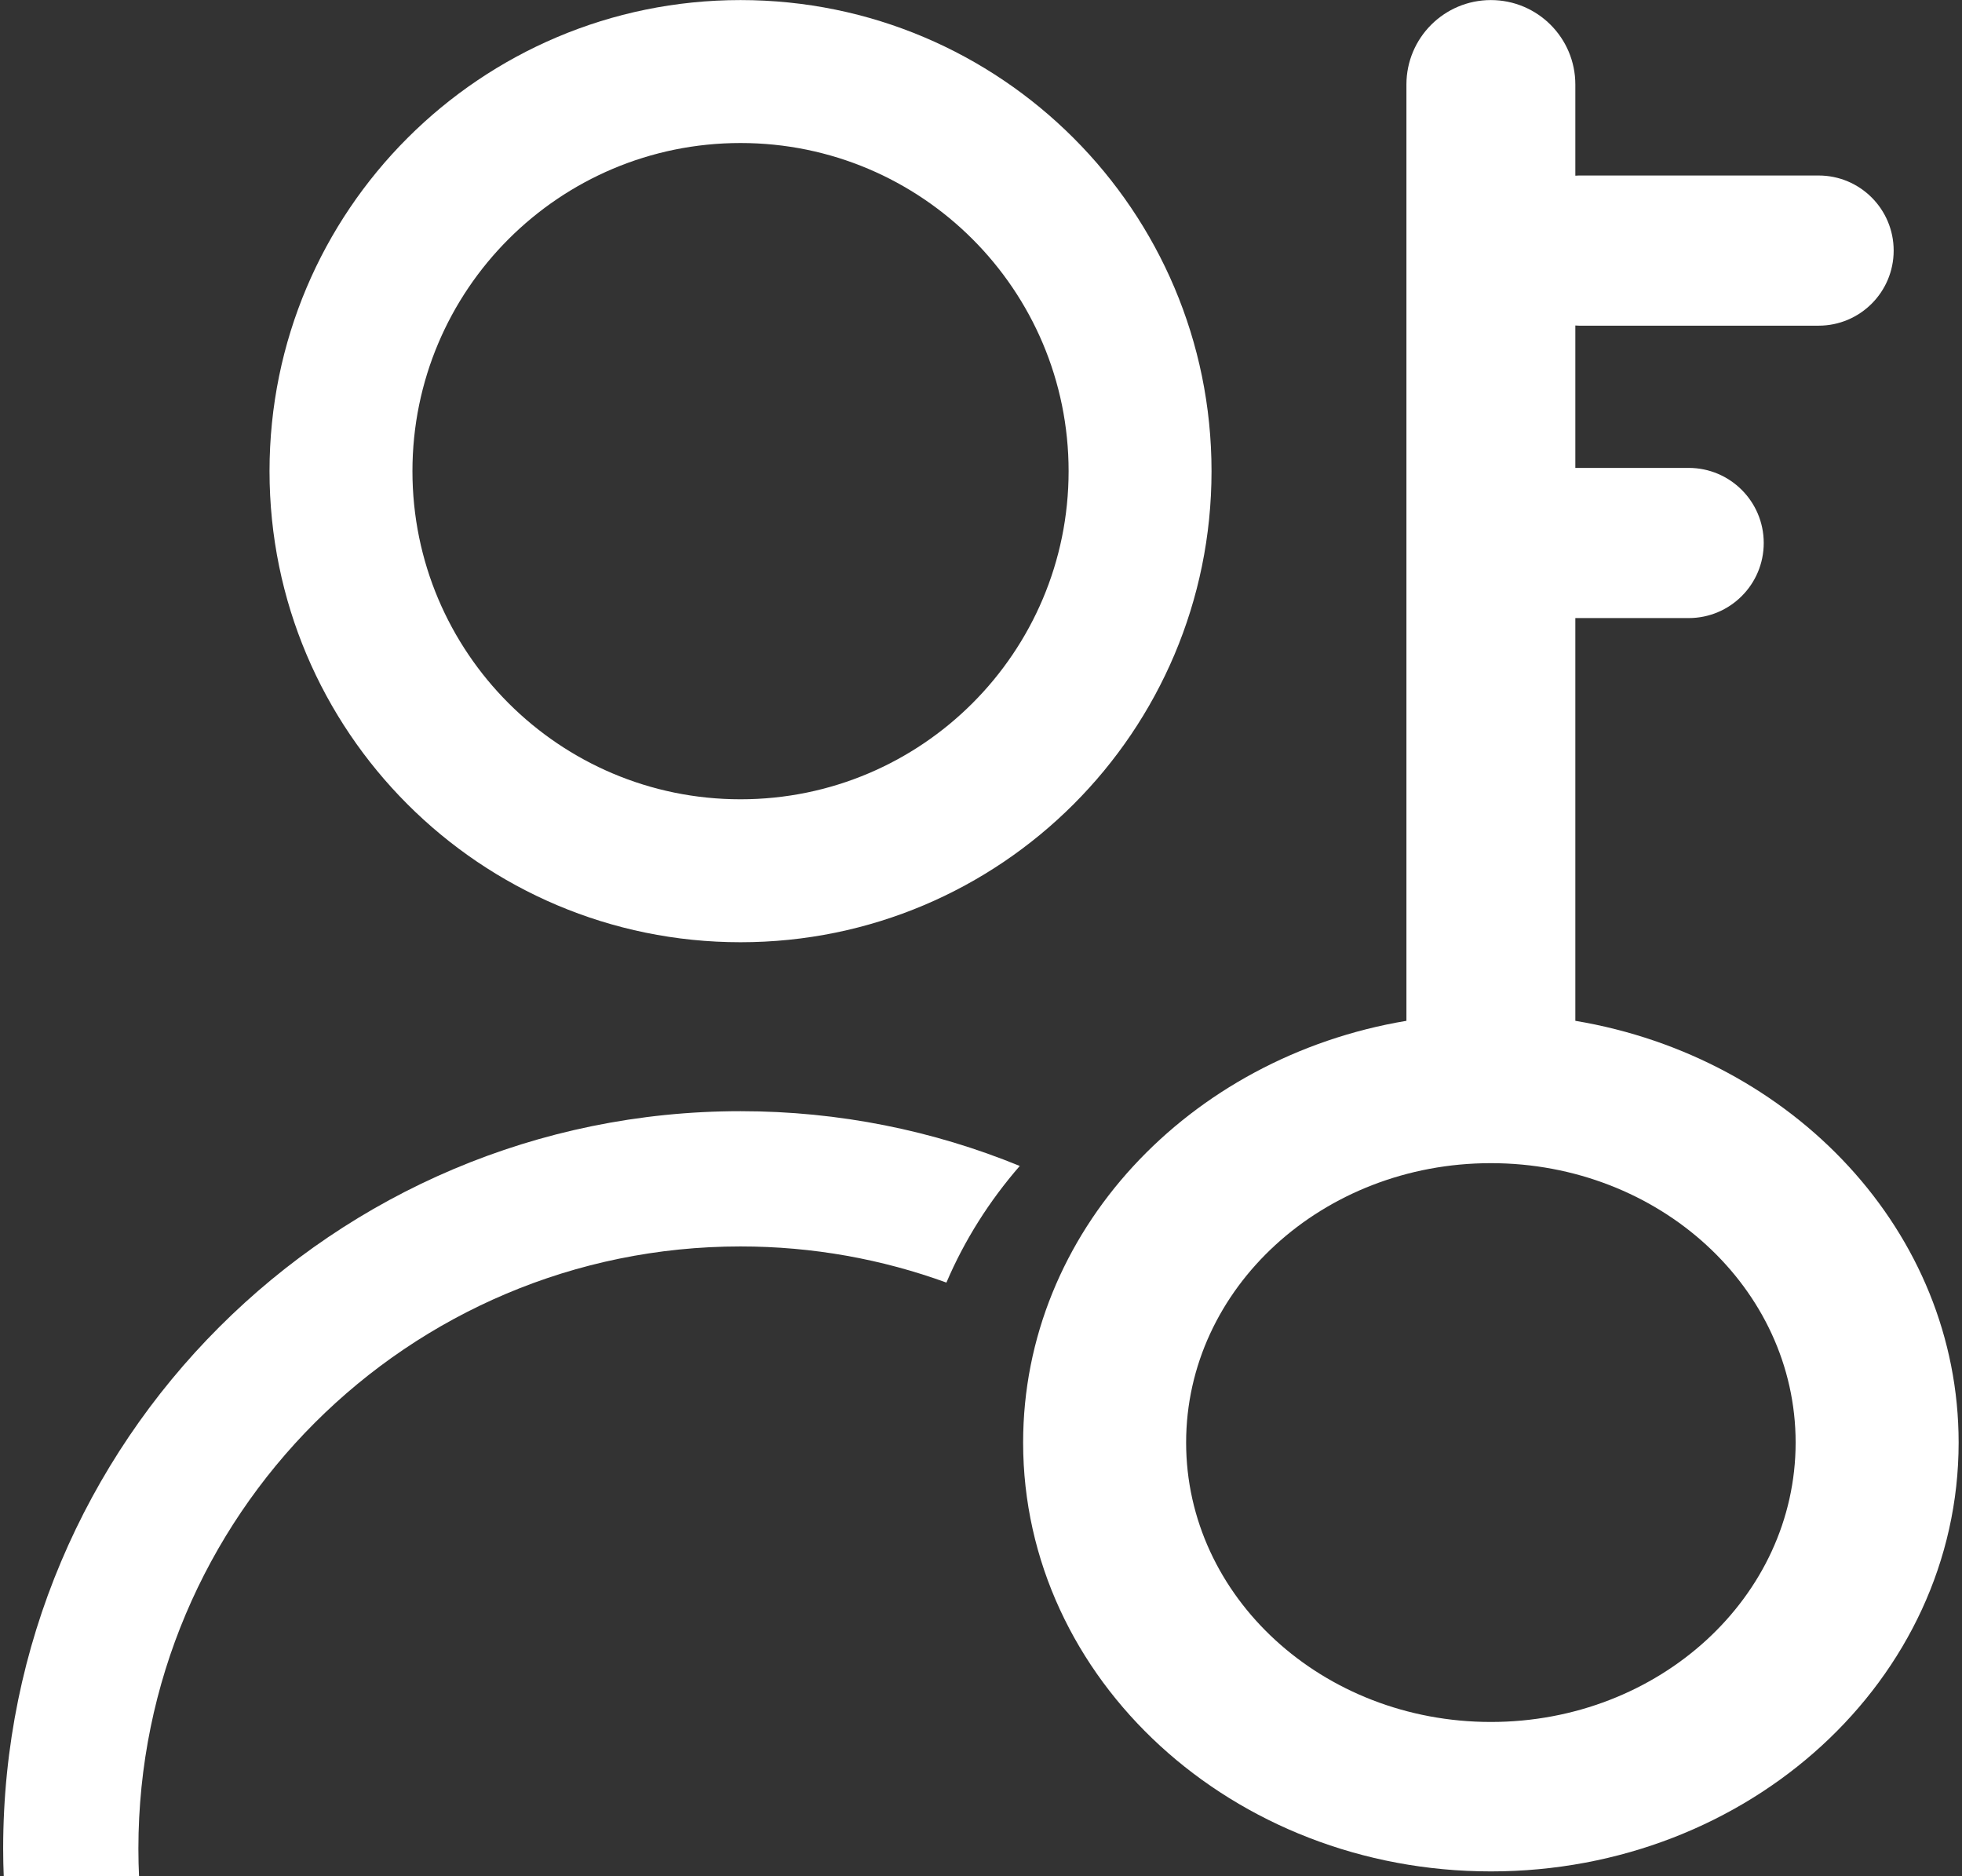
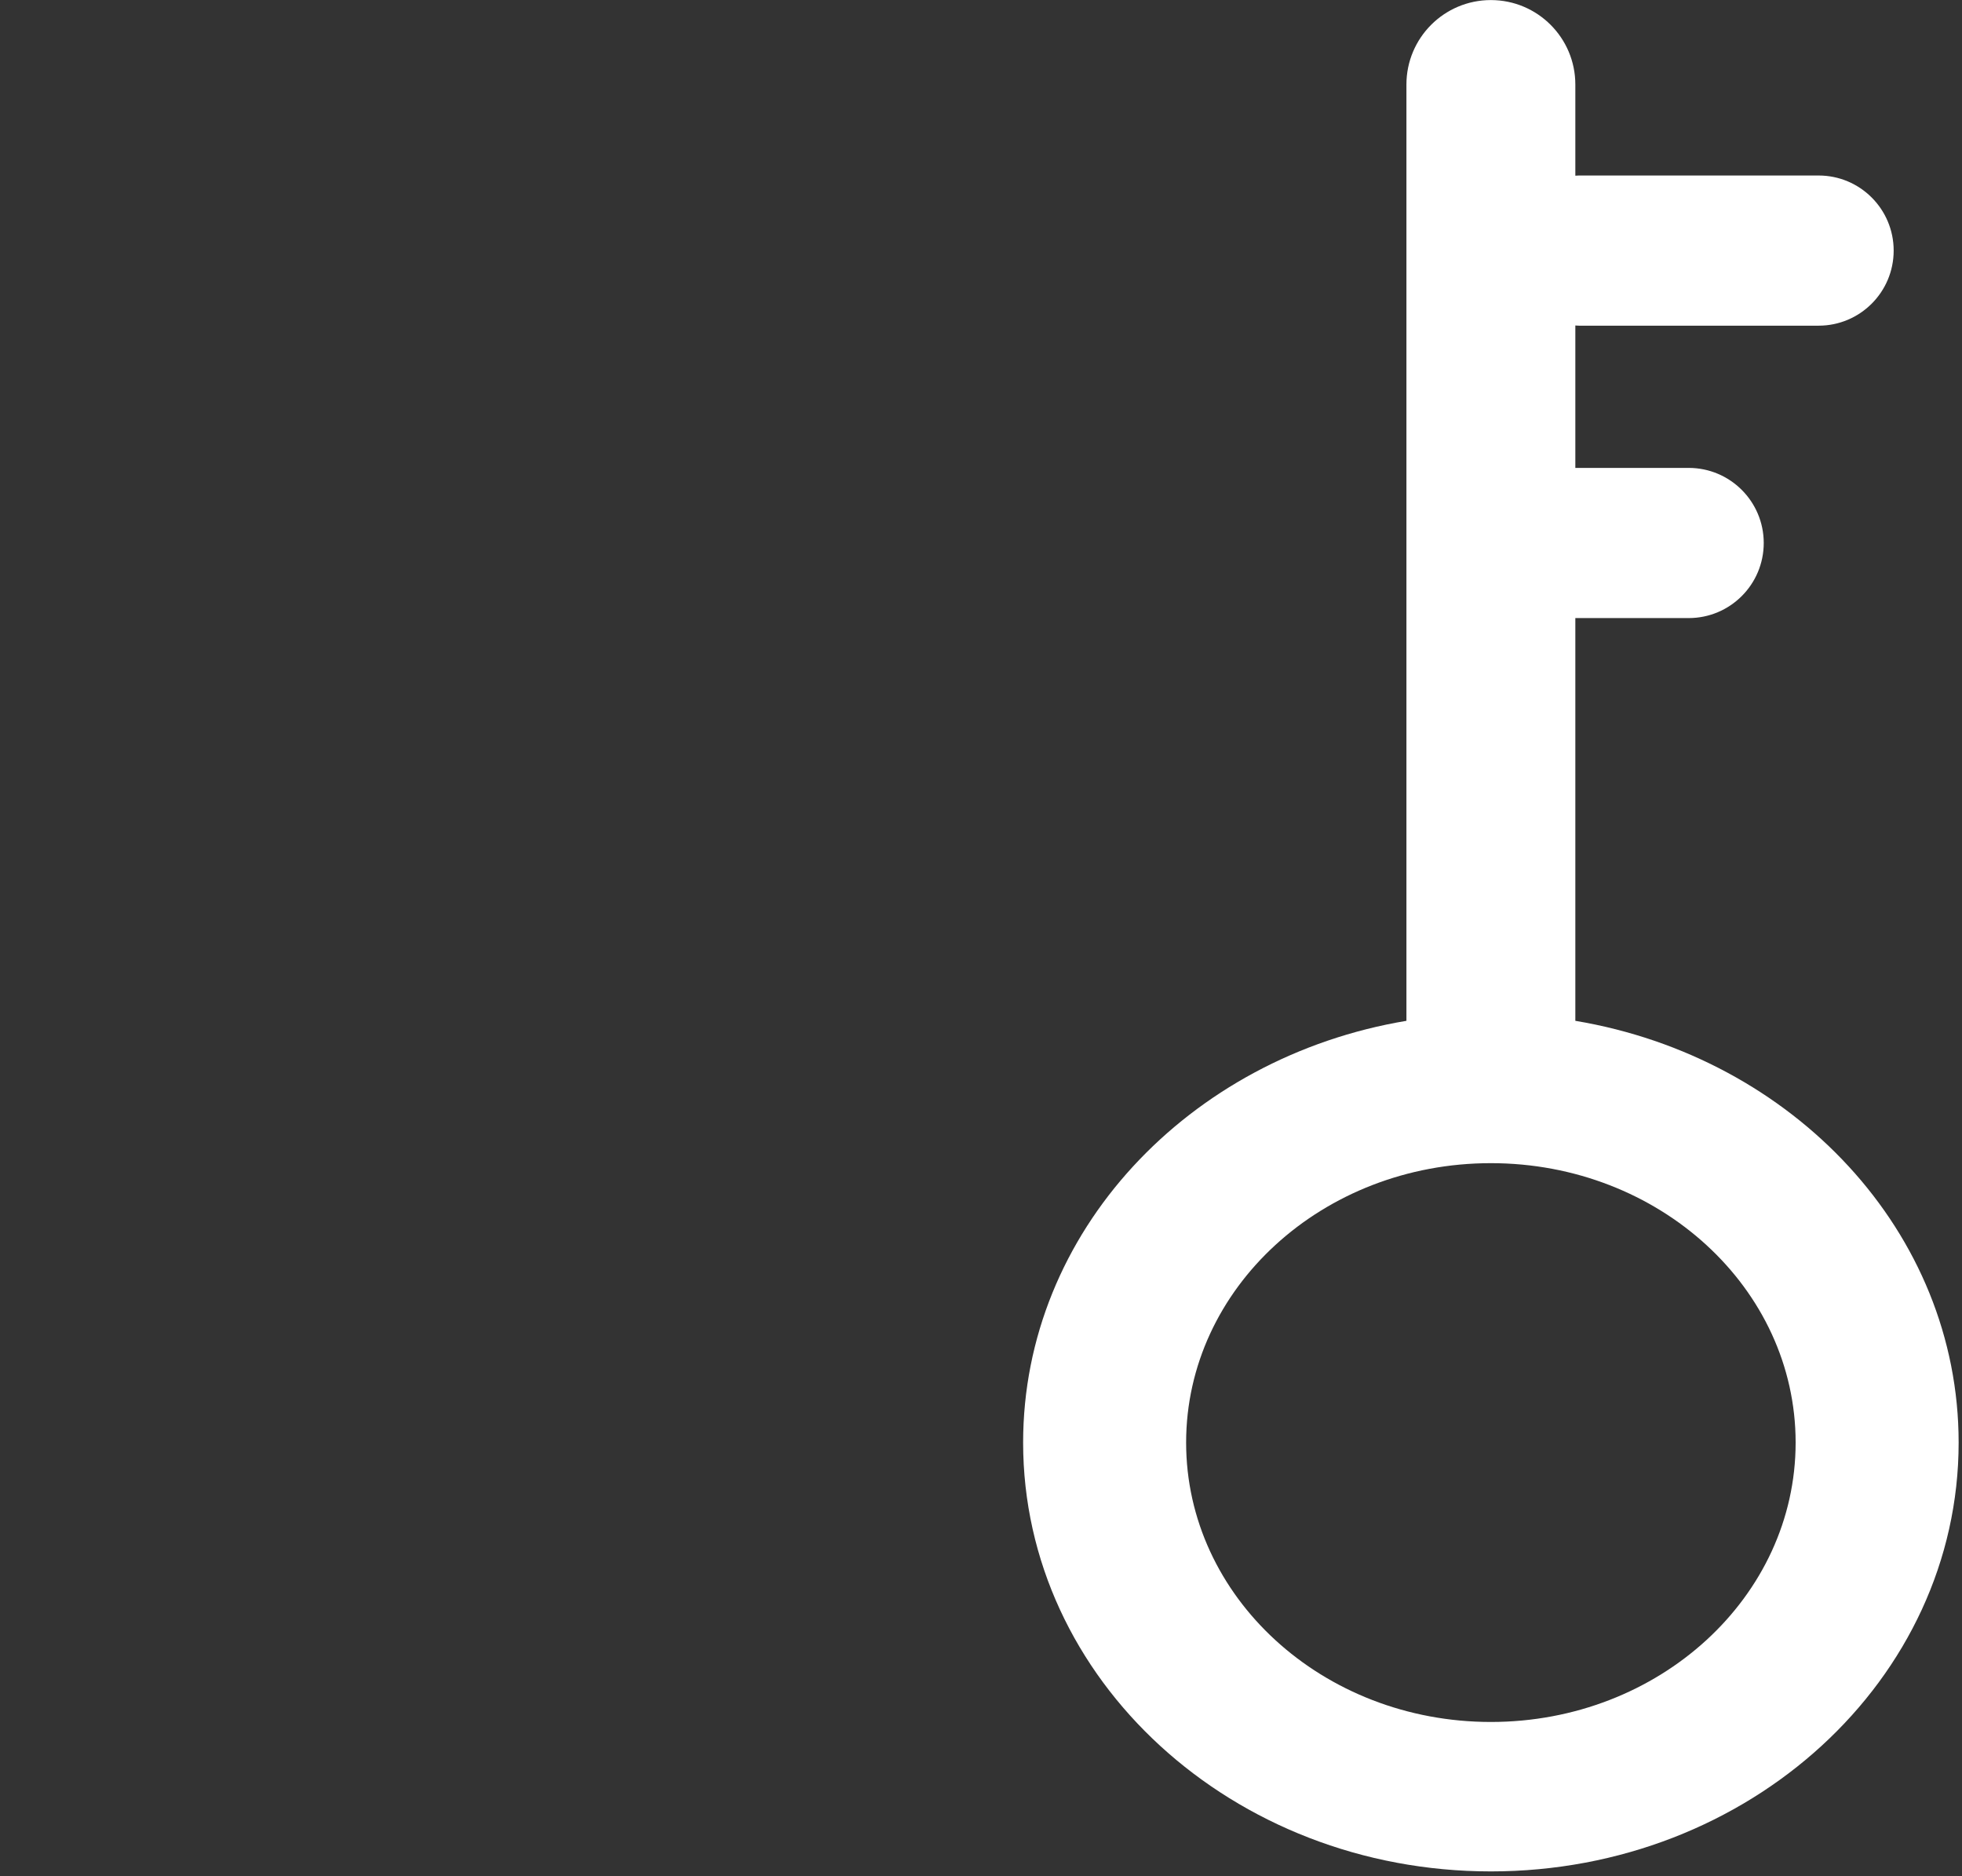
<svg xmlns="http://www.w3.org/2000/svg" version="1.1" x="0px" y="0px" viewBox="0 0 582.939 557.363" style="enable-background:new 0 0 582.939 557.363;" xml:space="preserve">
  <rect x="0" y="0" width="582.939" height="557.363" fill="#333333" stroke="none" />
-   <path style="fill:#ffffff;" d="M220.02,0.02c-77.288,0-139.942,62.654-139.942,139.942s62.654,139.942,139.942,139.942  s139.942-62.654,139.942-139.942S297.308,0.02,220.02,0.02z M220.02,237.439c-53.835,0-97.477-43.642-97.477-97.477  s43.642-97.477,97.477-97.477s97.477,43.642,97.477,97.477S273.855,237.439,220.02,237.439z" />
  <path style="fill:#ffffff;" d="M468.055,303.247V183.607h33.672c12.319,0,22.305-9.986,22.305-22.305s-9.986-22.305-22.305-22.305  h-33.672V96.692c0.358,0.017,0.71,0.054,1.072,0.054h71.204c12.319,0,22.305-9.986,22.305-22.305s-9.986-22.305-22.305-22.305  h-71.204c-0.362,0-0.715,0.037-1.072,0.054V25.113c0-13.859-11.235-25.093-25.093-25.093c-13.858,0-25.093,11.234-25.093,25.093  v278.134c-64.77,10.833-113.884,62.784-113.884,125.284c0,70.359,62.222,127.395,138.977,127.395s138.977-57.037,138.977-127.395  C581.939,366.031,532.825,314.081,468.055,303.247z M442.962,511.532c-50.007,0-90.546-37.16-90.546-83s40.539-83,90.546-83  s90.546,37.16,90.546,83S492.969,511.532,442.962,511.532z" />
  <g>
-     <path style="fill:#ffffff;" d="M302.984,346.362c-25.591-10.48-53.599-16.272-82.964-16.272   c-120.995,0-219.081,98.086-219.081,219.081c0,2.91,0.074,5.803,0.187,8.686h40.207c-0.138-2.879-0.213-5.773-0.213-8.686   c0-98.804,80.097-178.901,178.901-178.901c21.486,0,42.086,3.792,61.172,10.736C286.562,368.418,293.942,356.761,302.984,346.362z" />
-   </g>
+     </g>
</svg>